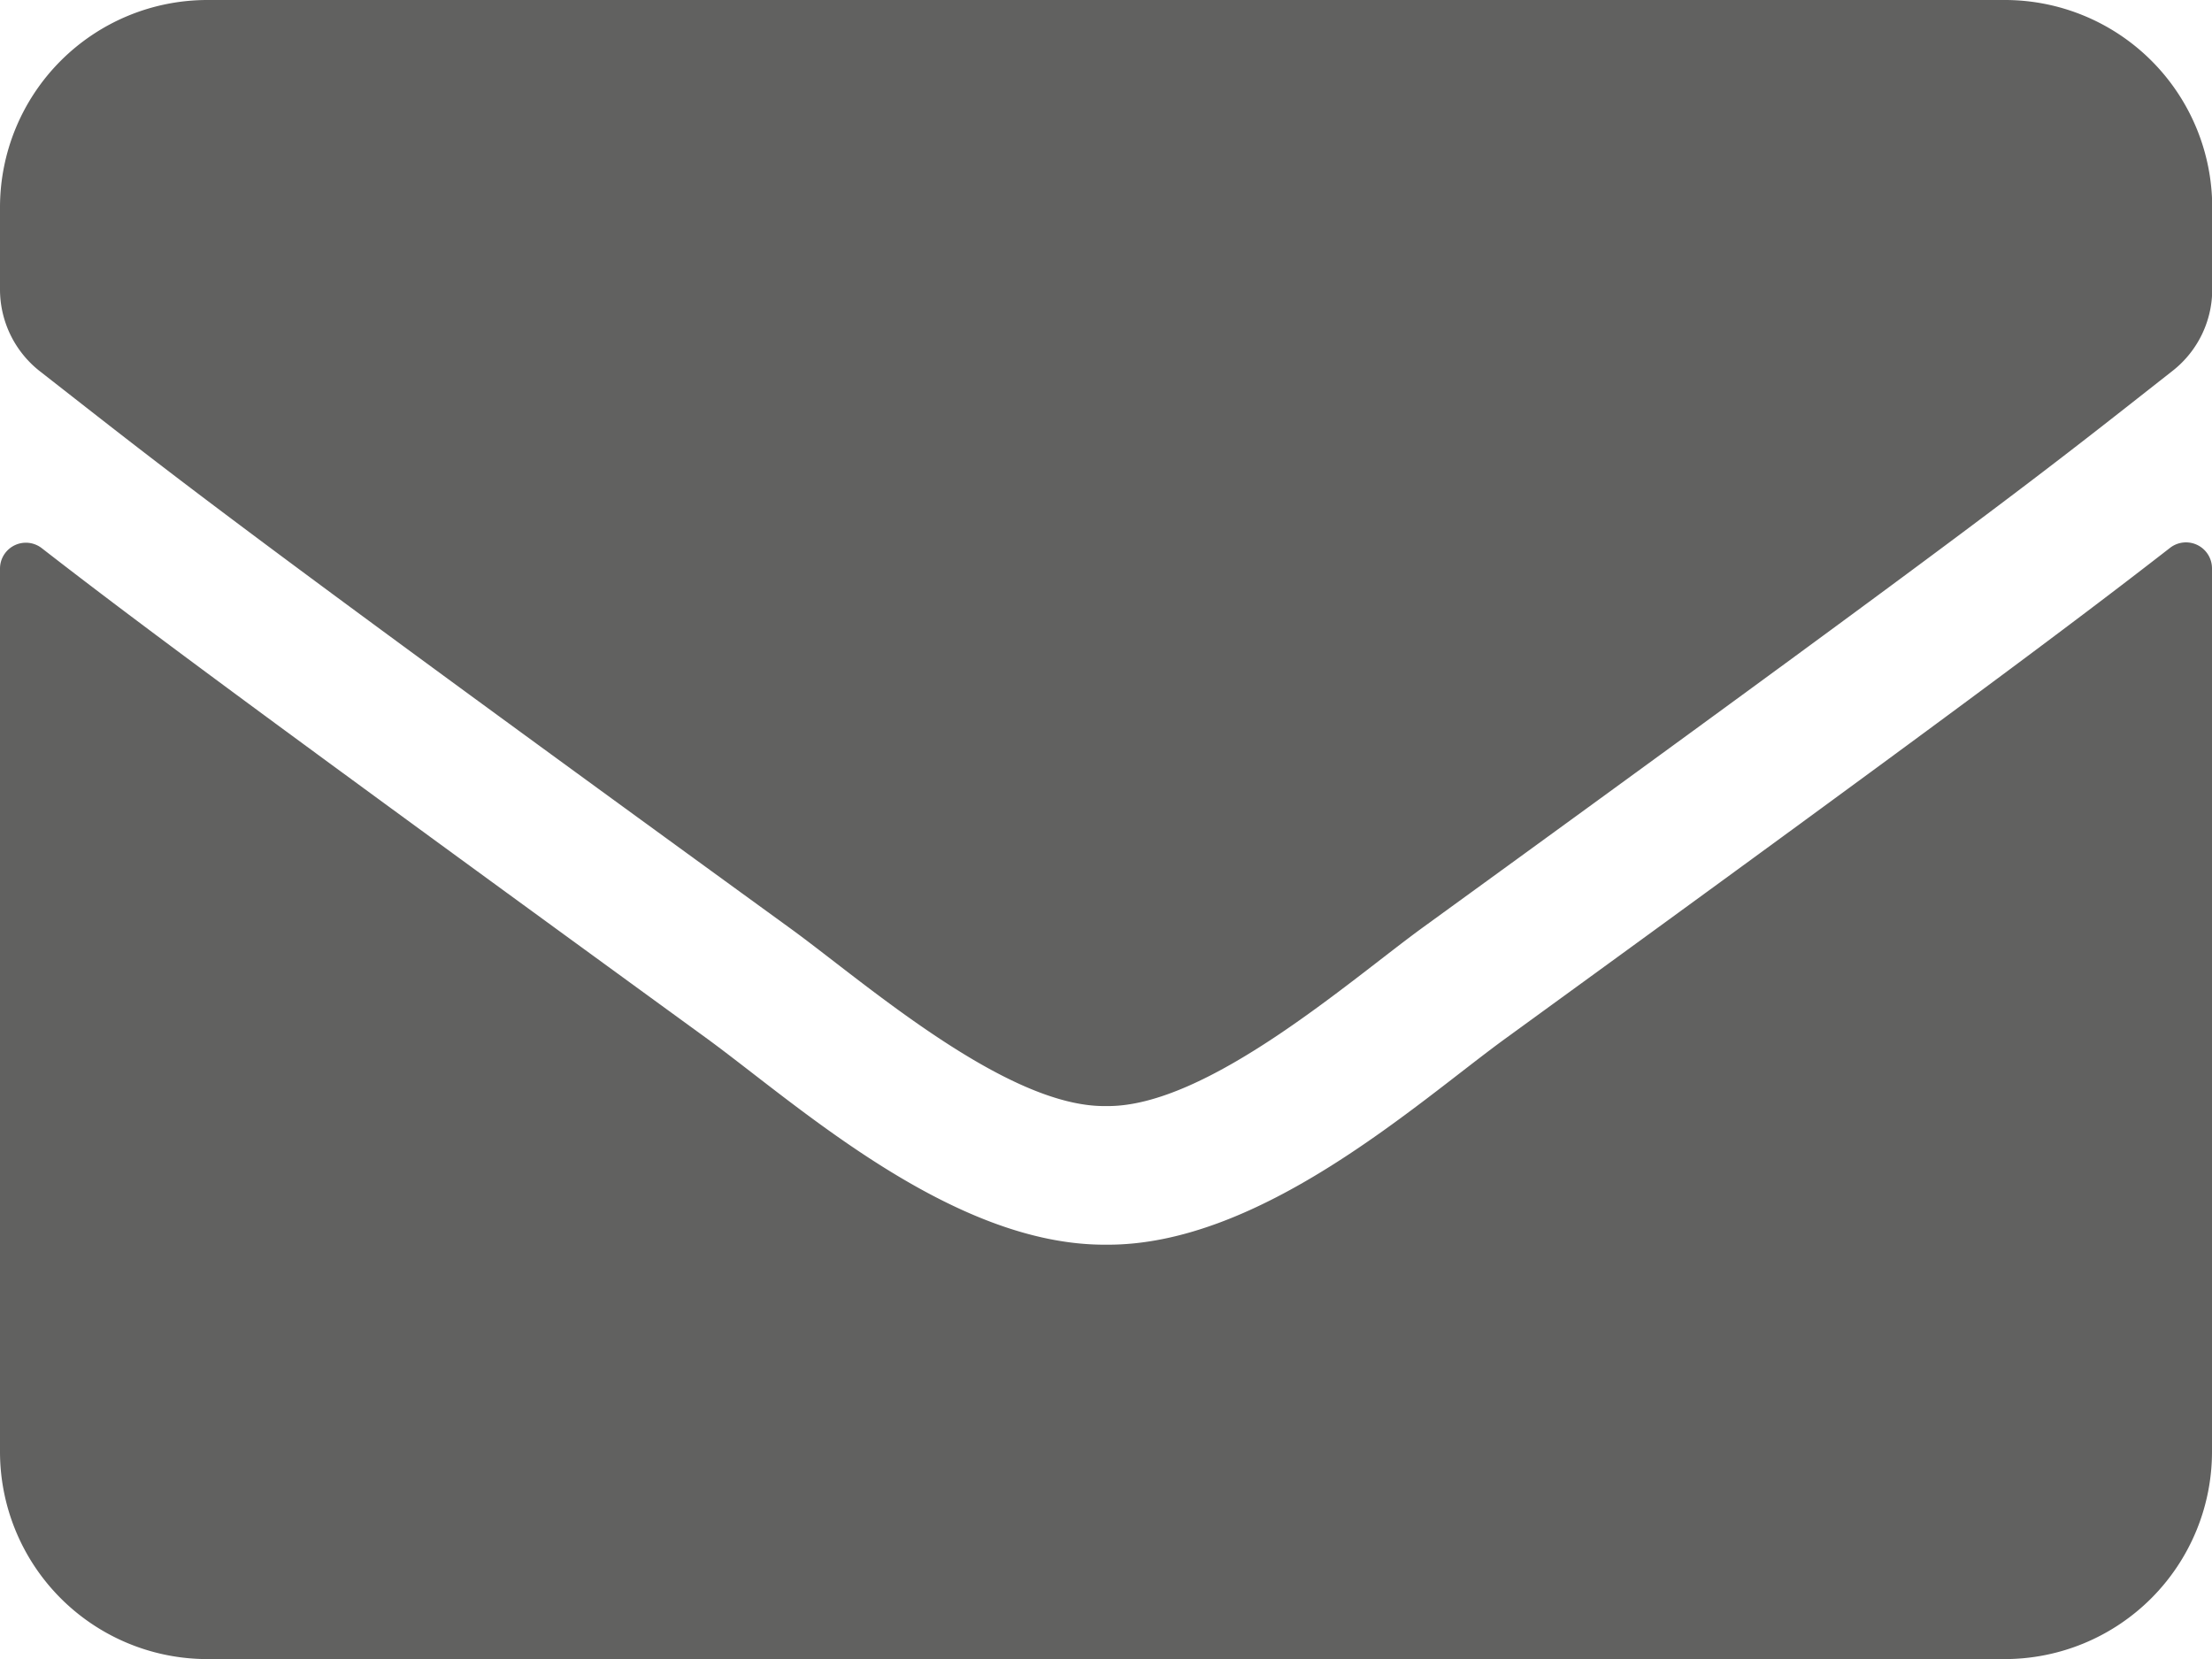
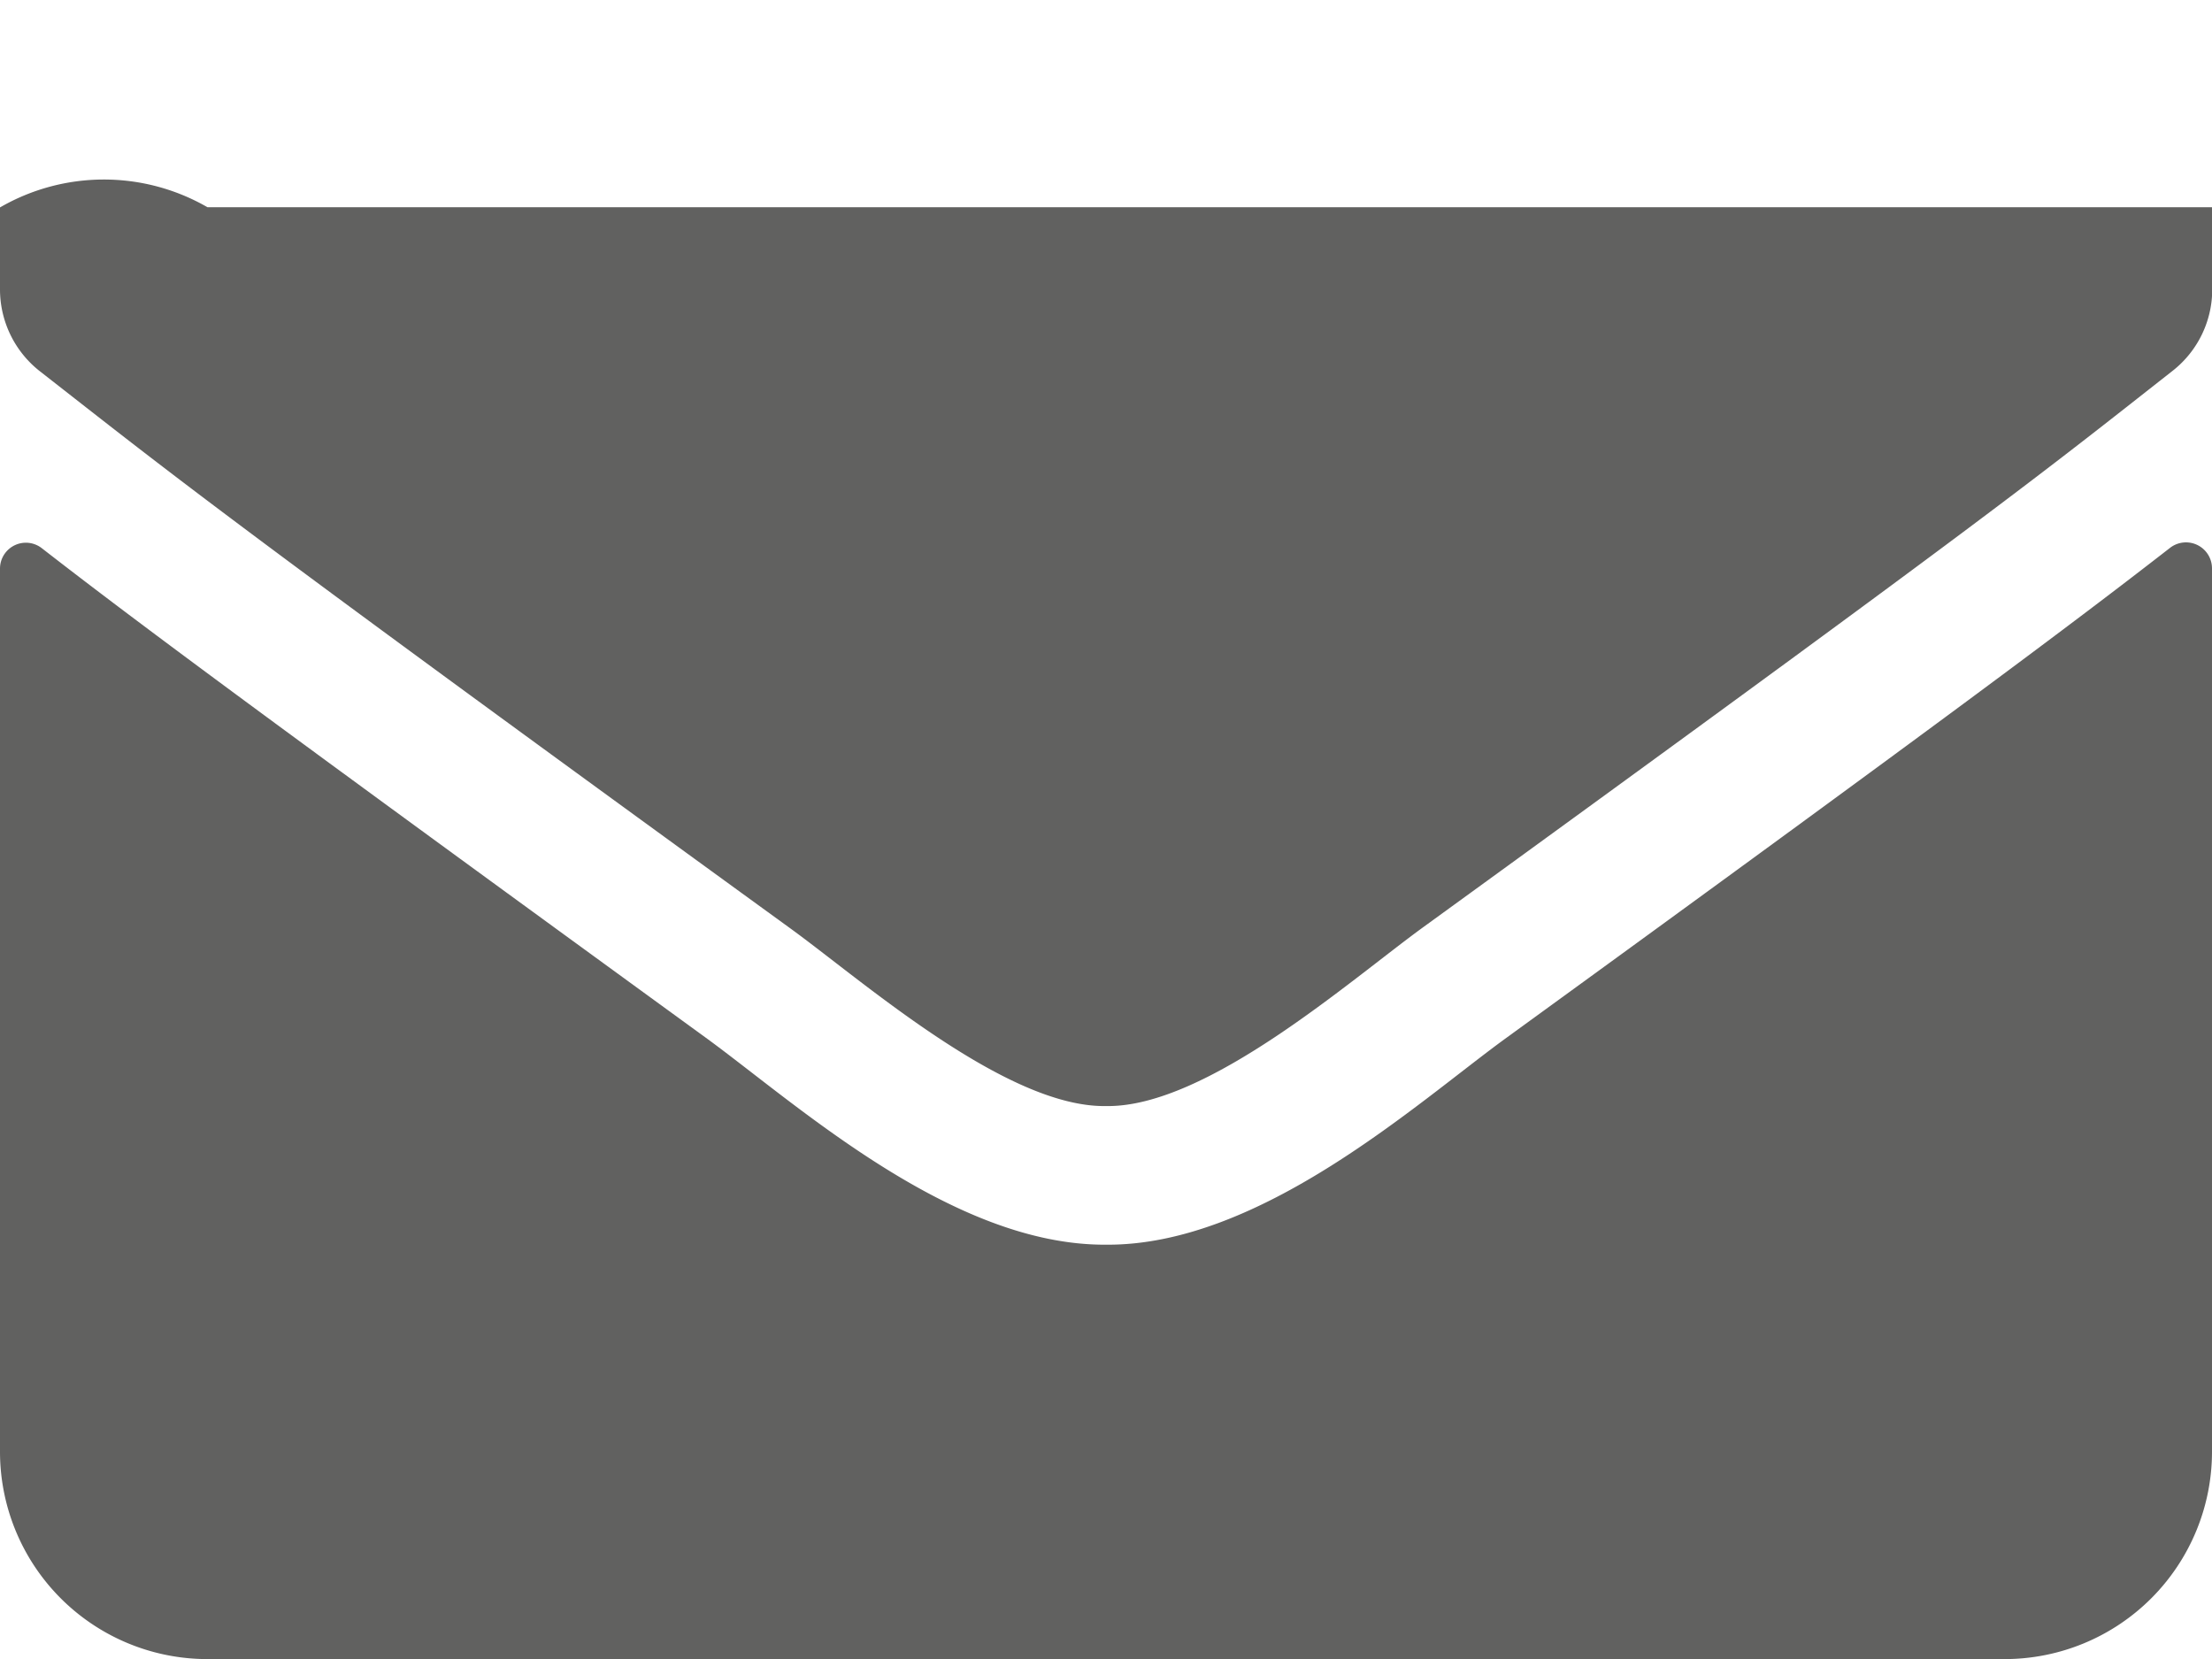
<svg xmlns="http://www.w3.org/2000/svg" width="19.483" height="14.612" viewBox="0 0 19.483 14.612">
-   <path id="envelope-solid" d="M19.114,68.825a.229.229,0,0,1,.369.179v7.782a1.827,1.827,0,0,1-1.827,1.827H1.827A1.827,1.827,0,0,1,0,76.786V69.008a.228.228,0,0,1,.369-.179c.852.662,1.983,1.5,5.864,4.323.8.586,2.158,1.819,3.508,1.811,1.358.011,2.74-1.248,3.512-1.811C17.135,70.332,18.262,69.487,19.114,68.825ZM9.742,73.742c.883.015,2.154-1.111,2.793-1.575,5.05-3.665,5.434-3.984,6.6-4.9a.911.911,0,0,0,.35-.719v-.723A1.827,1.827,0,0,0,17.657,64H1.827A1.827,1.827,0,0,0,0,65.827v.723a.916.916,0,0,0,.35.719c1.164.909,1.549,1.233,6.6,4.9C7.588,72.63,8.859,73.757,9.742,73.742Z" transform="translate(0 -64)" fill="#616160" />
+   <path id="envelope-solid" d="M19.114,68.825a.229.229,0,0,1,.369.179v7.782a1.827,1.827,0,0,1-1.827,1.827H1.827A1.827,1.827,0,0,1,0,76.786V69.008a.228.228,0,0,1,.369-.179c.852.662,1.983,1.5,5.864,4.323.8.586,2.158,1.819,3.508,1.811,1.358.011,2.74-1.248,3.512-1.811C17.135,70.332,18.262,69.487,19.114,68.825ZM9.742,73.742c.883.015,2.154-1.111,2.793-1.575,5.05-3.665,5.434-3.984,6.6-4.9a.911.911,0,0,0,.35-.719v-.723H1.827A1.827,1.827,0,0,0,0,65.827v.723a.916.916,0,0,0,.35.719c1.164.909,1.549,1.233,6.6,4.9C7.588,72.63,8.859,73.757,9.742,73.742Z" transform="translate(0 -64)" fill="#616160" />
</svg>